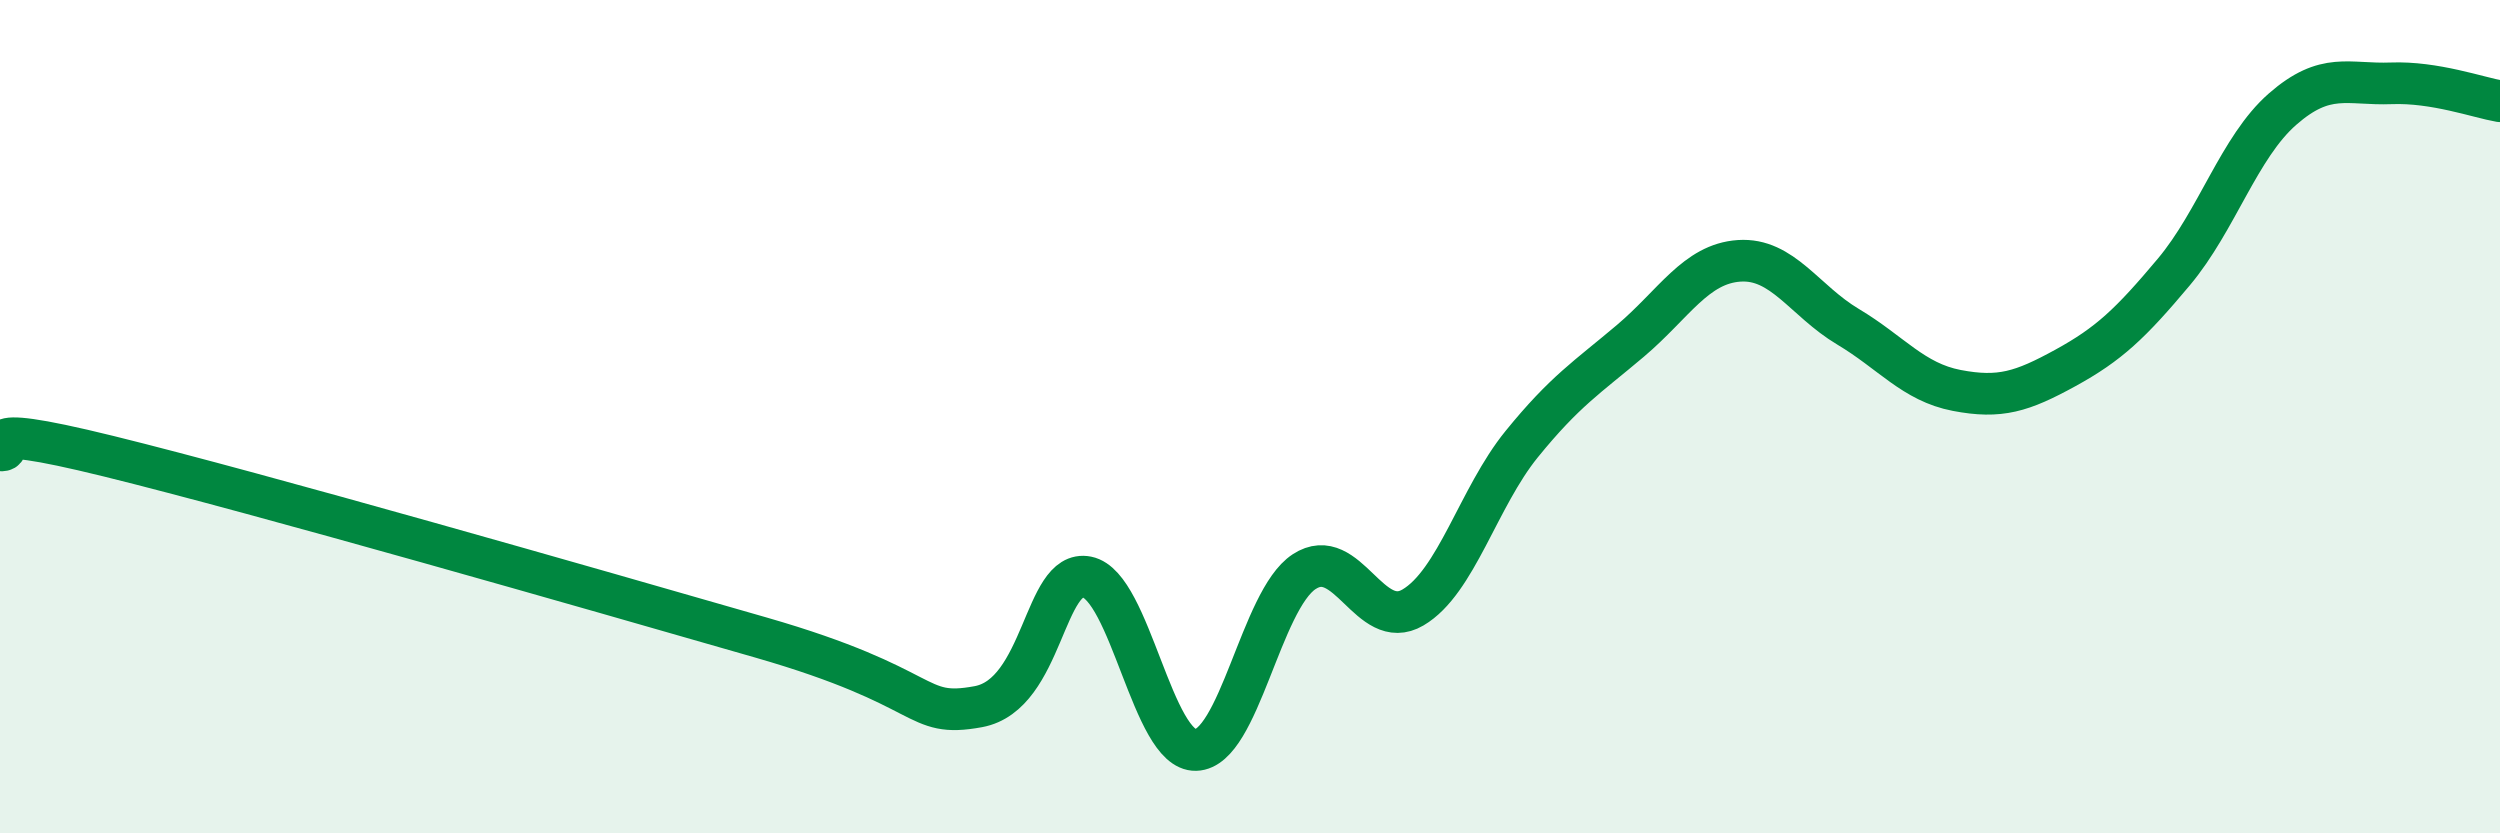
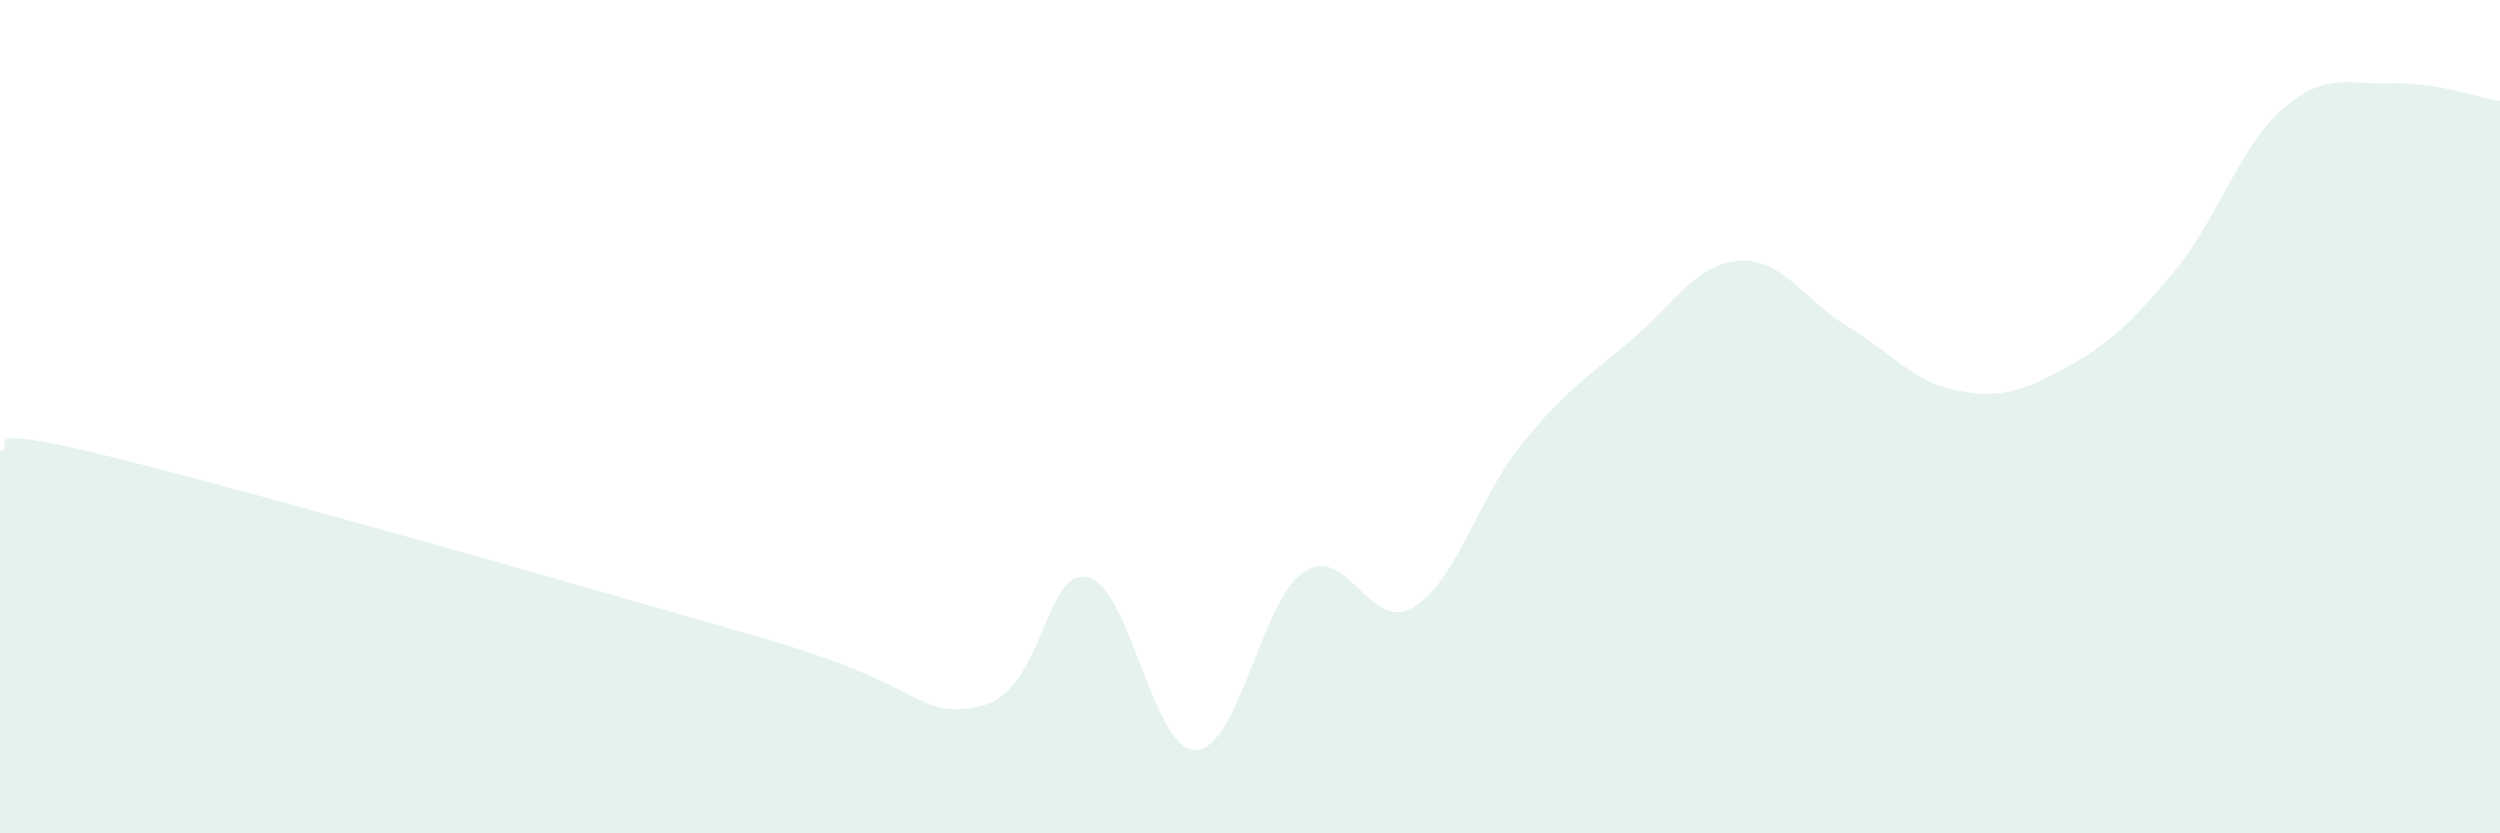
<svg xmlns="http://www.w3.org/2000/svg" width="60" height="20" viewBox="0 0 60 20">
  <path d="M 0,10.81 C 0.52,10.84 -1.04,10.05 2.61,10.95 C 6.26,11.85 14.09,14.1 18.26,15.3 C 22.43,16.5 21.91,17.25 23.48,16.96 C 25.05,16.67 25.05,13.64 26.09,13.85 C 27.13,14.06 27.66,18.03 28.7,18 C 29.74,17.97 30.26,14.4 31.3,13.72 C 32.34,13.04 32.87,15.19 33.91,14.58 C 34.95,13.97 35.48,11.94 36.52,10.66 C 37.56,9.38 38.09,9.06 39.13,8.18 C 40.17,7.3 40.7,6.33 41.74,6.26 C 42.78,6.19 43.31,7.22 44.35,7.84 C 45.39,8.46 45.92,9.17 46.96,9.37 C 48,9.57 48.53,9.4 49.57,8.83 C 50.61,8.26 51.13,7.77 52.17,6.53 C 53.21,5.29 53.74,3.53 54.78,2.62 C 55.82,1.71 56.35,2.04 57.39,2 C 58.43,1.96 59.48,2.34 60,2.43L60 20L0 20Z" fill="#008740" opacity="0.1" stroke-linecap="round" stroke-linejoin="round" />
-   <path d="M 0,10.81 C 0.52,10.84 -1.04,10.05 2.61,10.95 C 6.26,11.85 14.09,14.1 18.26,15.3 C 22.43,16.5 21.91,17.25 23.48,16.96 C 25.05,16.67 25.05,13.64 26.09,13.85 C 27.13,14.06 27.66,18.03 28.7,18 C 29.74,17.97 30.26,14.4 31.3,13.72 C 32.34,13.04 32.87,15.19 33.91,14.58 C 34.95,13.97 35.48,11.94 36.52,10.66 C 37.56,9.38 38.09,9.06 39.13,8.18 C 40.17,7.3 40.7,6.33 41.74,6.26 C 42.78,6.19 43.31,7.22 44.35,7.84 C 45.39,8.46 45.92,9.17 46.96,9.37 C 48,9.57 48.53,9.4 49.57,8.83 C 50.61,8.26 51.13,7.77 52.17,6.53 C 53.21,5.29 53.74,3.53 54.78,2.62 C 55.82,1.71 56.35,2.04 57.39,2 C 58.43,1.96 59.48,2.34 60,2.43" stroke="#008740" stroke-width="1" fill="none" stroke-linecap="round" stroke-linejoin="round" />
</svg>